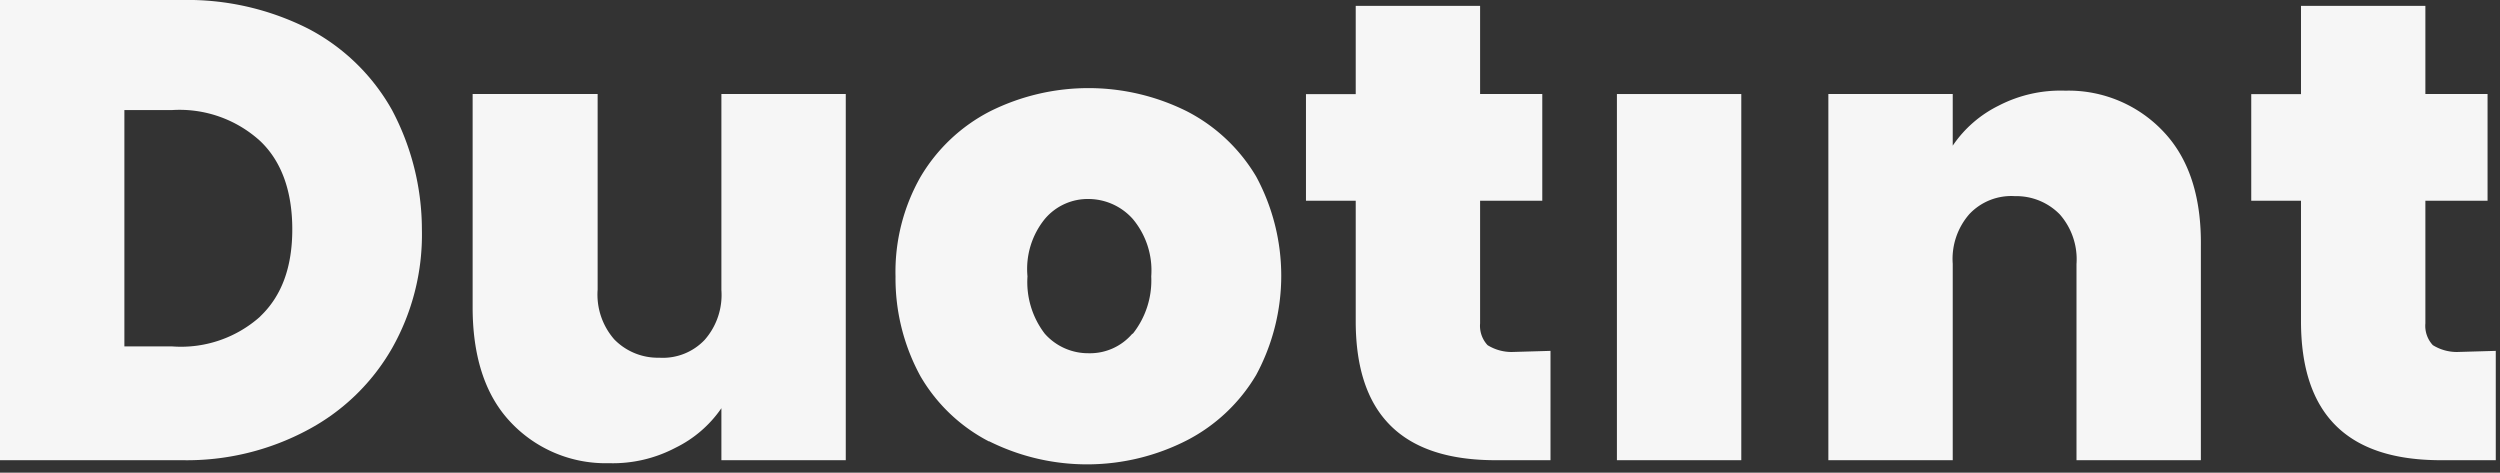
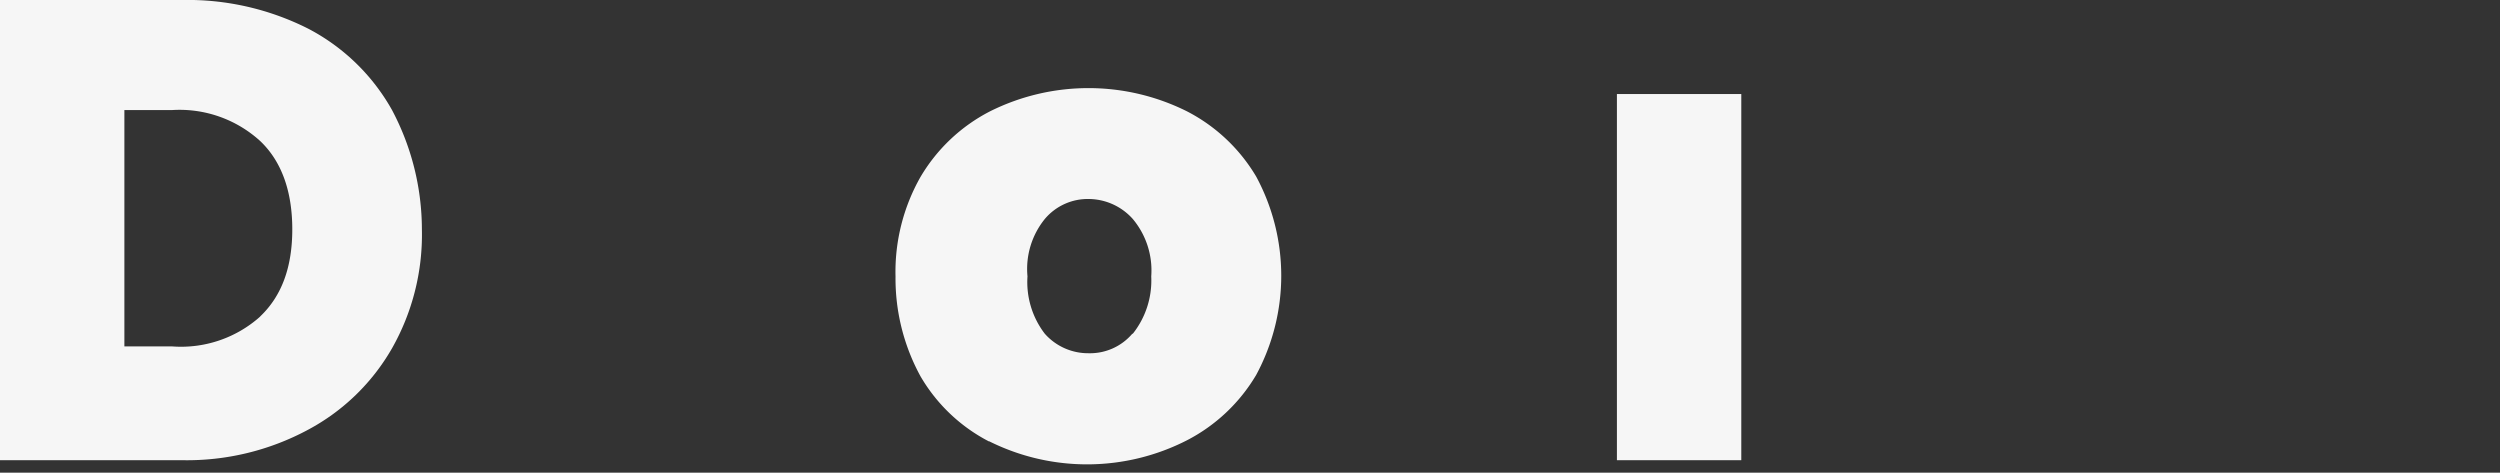
<svg xmlns="http://www.w3.org/2000/svg" id="4d259d4c-ad97-4f61-a0e8-1126352b2d3d" data-name="Layer 1" width="201" height="38" viewBox="0 0 201 38">
  <rect x="0" y="0" width="201" height="38" fill="#333333" stroke="none" />
  <title>Loader logo light gray</title>
-   <path d="M174.05,10.7a10.48,10.48,0,0,0-8-3.41,10.82,10.82,0,0,0-5.35,1.2A9.57,9.57,0,0,0,157,11.71V7.56H147V37h10V21.21a5.47,5.47,0,0,1,1.34-4A4.63,4.63,0,0,1,162,15.77a4.89,4.89,0,0,1,3.61,1.47,5.47,5.47,0,0,1,1.34,4V37h10V19.82C177,16,176.08,12.91,174.05,10.7Z" transform="translate(0 0)" style="fill:#f6f6f6" />
-   <path d="M40.95,33.83a10.48,10.48,0,0,0,8,3.41A10.82,10.82,0,0,0,54.31,36,9.57,9.57,0,0,0,58,32.82V37H68V7.56H58V23.32a5.47,5.47,0,0,1-1.34,4A4.63,4.63,0,0,1,53,28.76a4.89,4.89,0,0,1-3.61-1.47,5.47,5.47,0,0,1-1.34-4V7.56H38V24.71C38,28.49,38.92,31.62,40.95,33.83Z" transform="translate(0 0)" style="fill:#f6f6f6" />
  <path id="c45c2757-e084-4d05-a5b4-a6957bd730d0" data-name="Path 247" d="M24.79,2.31a16.43,16.43,0,0,1,6.73,6.54,20.52,20.52,0,0,1,2.4,9.59A18.53,18.53,0,0,1,31.52,28a17,17,0,0,1-6.73,6.54A20.56,20.56,0,0,1,14.65,37H0V0H14.65A21.52,21.52,0,0,1,24.79,2.31ZM20.92,25.44c1.75-1.66,2.58-4,2.58-7s-0.83-5.44-2.58-7.1a9.62,9.62,0,0,0-7.1-2.49H10v19h3.82a9.55,9.55,0,0,0,7.1-2.4h0Z" transform="translate(0 0)" style="fill:#f6f6f6" />
  <path id="8c2bb3e7-4426-455d-8051-027b15173ea0" data-name="Path 249" d="M79.51,35.49A13.6,13.6,0,0,1,74,30.24a16.4,16.4,0,0,1-2-8,15.45,15.45,0,0,1,2-8A13.84,13.84,0,0,1,79.6,8.95a17.72,17.72,0,0,1,15.83,0A13.83,13.83,0,0,1,101,14.2a16.79,16.79,0,0,1,0,15.94,13.84,13.84,0,0,1-5.55,5.25,17.63,17.63,0,0,1-15.92.09h0Zm11.57-8.66a6.89,6.89,0,0,0,1.48-4.61,6.44,6.44,0,0,0-1.48-4.61A4.79,4.79,0,0,0,87.56,16,4.51,4.51,0,0,0,84,17.61a6.37,6.37,0,0,0-1.39,4.61A6.82,6.82,0,0,0,84,26.83a4.65,4.65,0,0,0,3.52,1.57,4.47,4.47,0,0,0,3.52-1.57h0Z" transform="translate(0 0)" style="fill:#f6f6f6" />
-   <path d="M121.55,28.3a3.66,3.66,0,0,1-1.95-.55A2.28,2.28,0,0,1,119,26l0,0V16.14h5V7.56h-5V0.47H109v7.1h-4v8.57h4v9.68C109,33.28,112.69,37,120.24,37h4.42V28.21Z" transform="translate(0 0)" style="fill:#f6f6f6" />
-   <path d="M197.55,28.3a3.66,3.66,0,0,1-1.95-.55A2.28,2.28,0,0,1,195,26l0,0V16.14h5V7.56h-5V0.47H185v7.1h-4v8.57h4v9.68C185,33.28,188.69,37,196.24,37h4.42V28.21Z" transform="translate(0 0)" style="fill:#f6f6f6" />
  <path id="739a4b8a-df02-4e29-82bb-c3806f8dc04e" data-name="Path 251" d="M140,7.56V37H130V7.56h10Z" transform="translate(0 0)" style="fill:#f6f6f6" />
-   <rect x="200.67" y="36.97" width="0.33" height="1.03" style="fill:none" />
</svg>